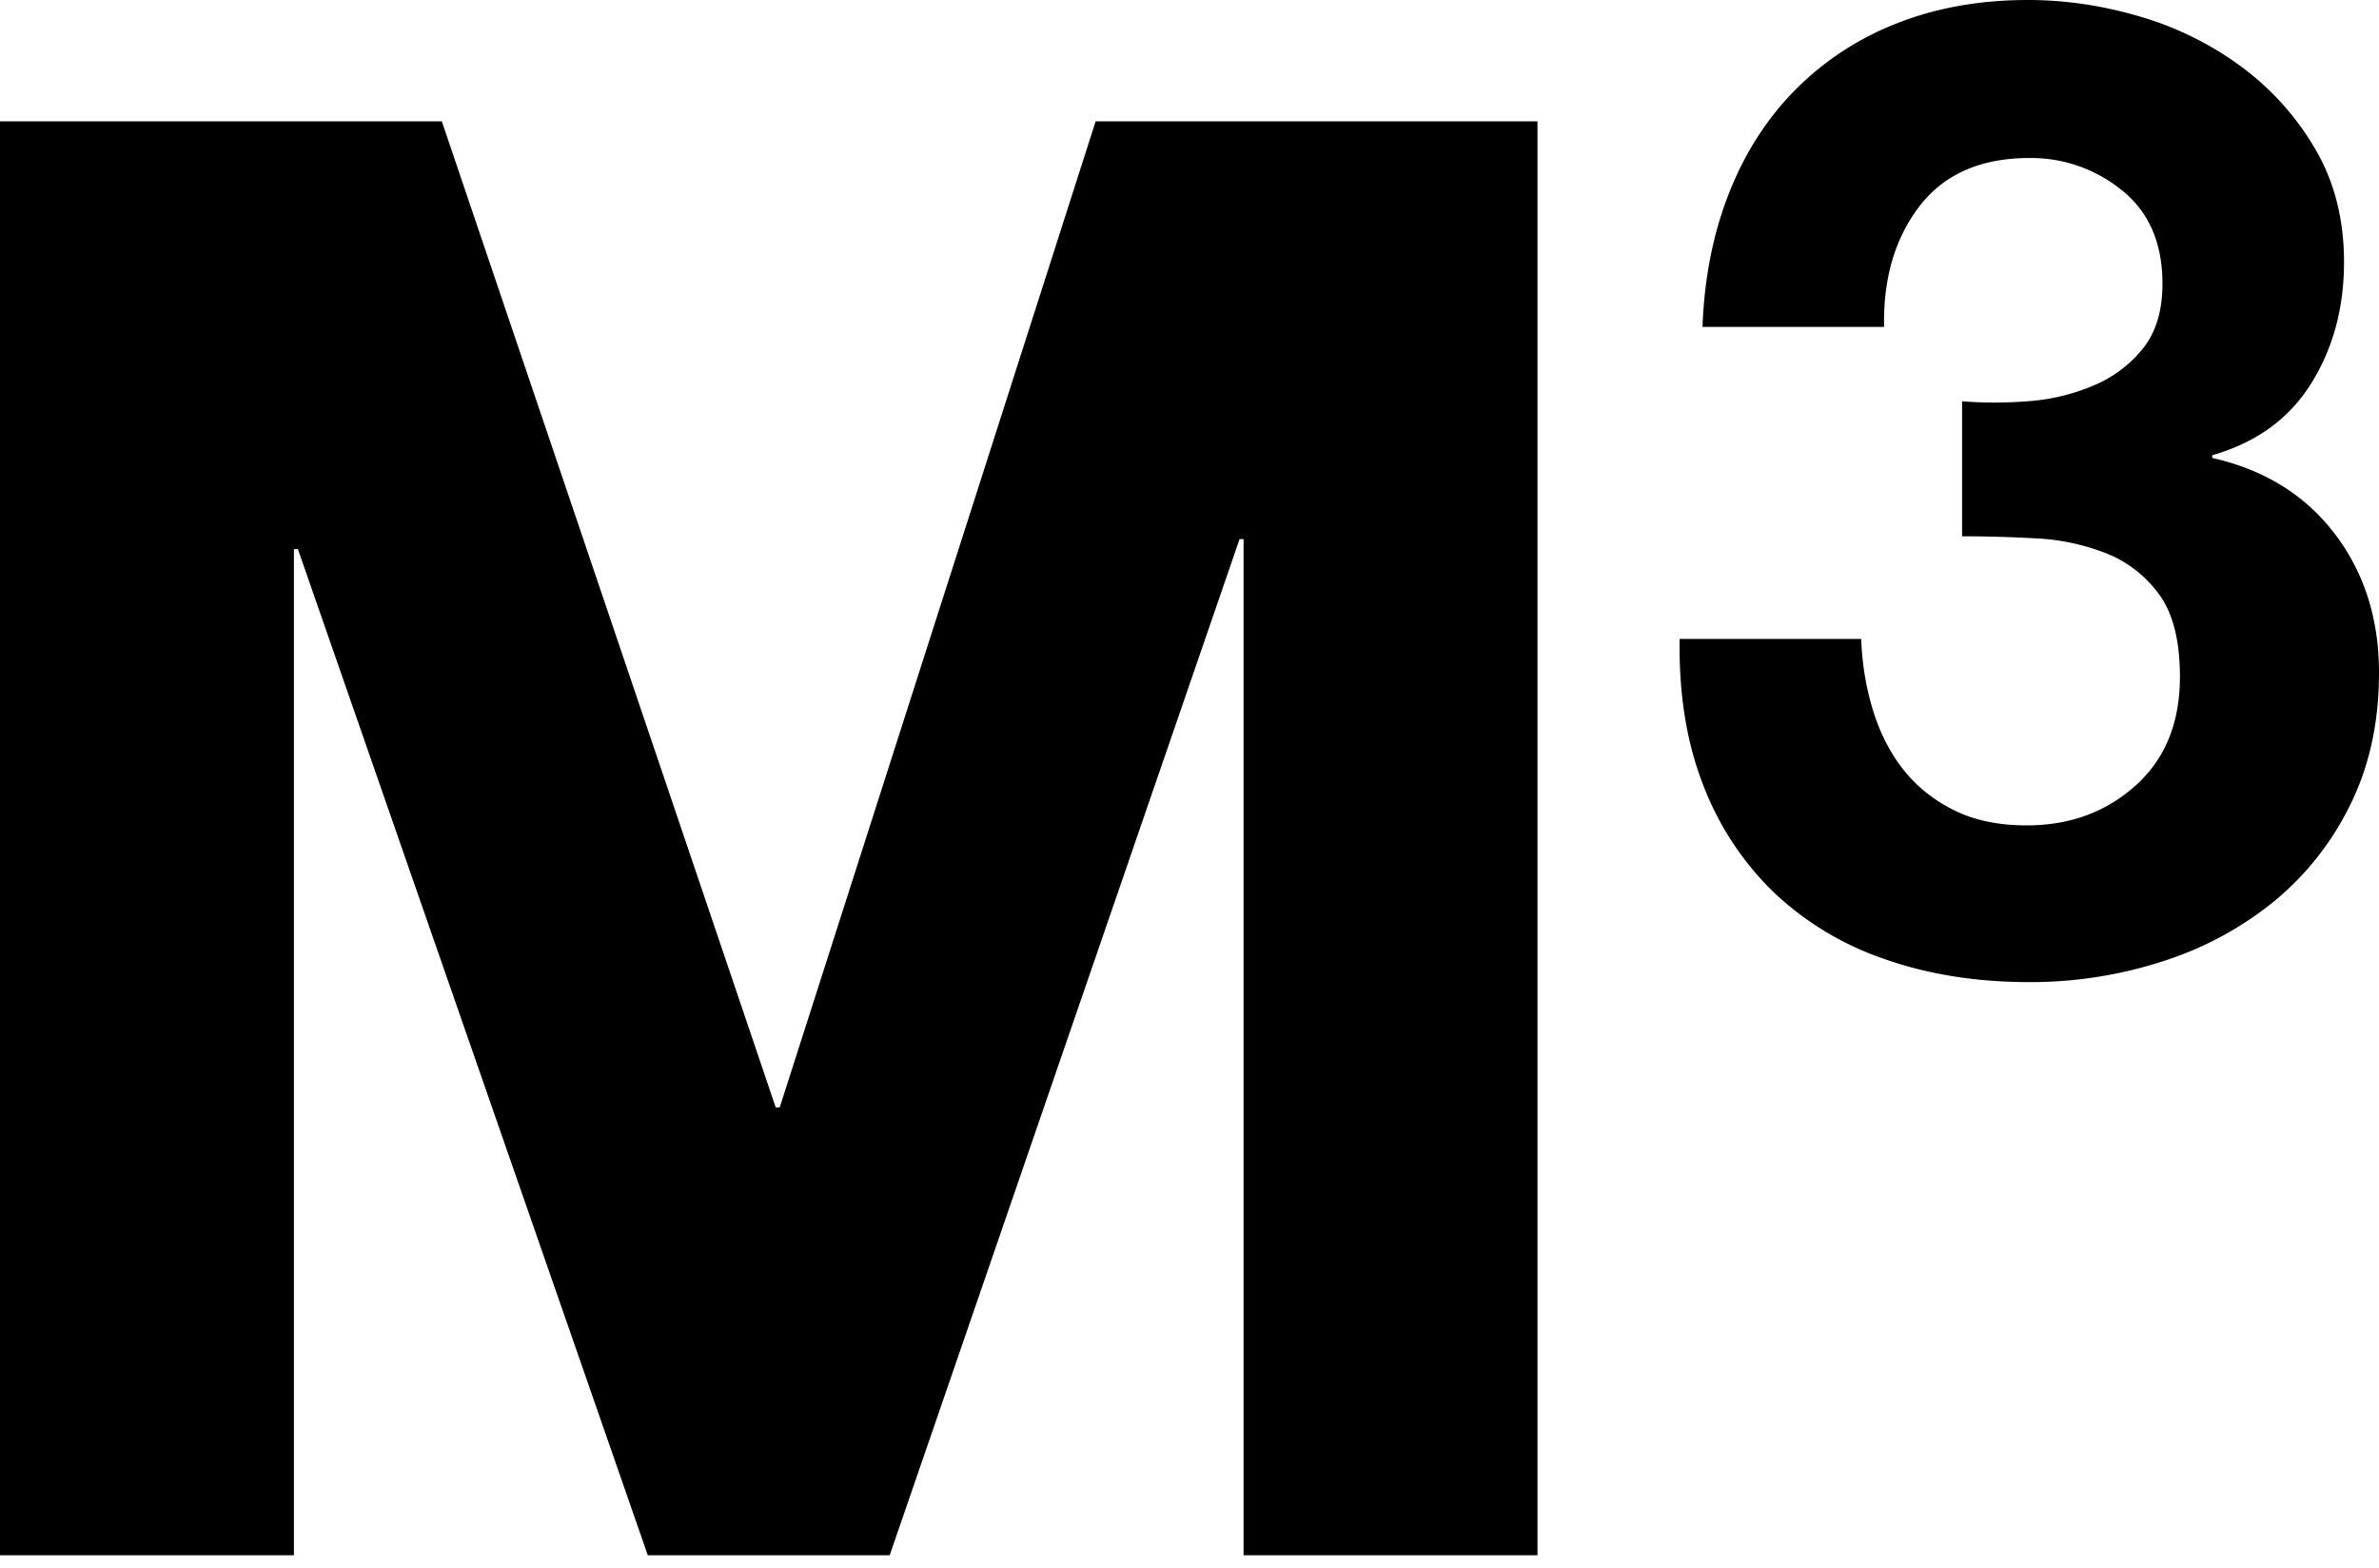
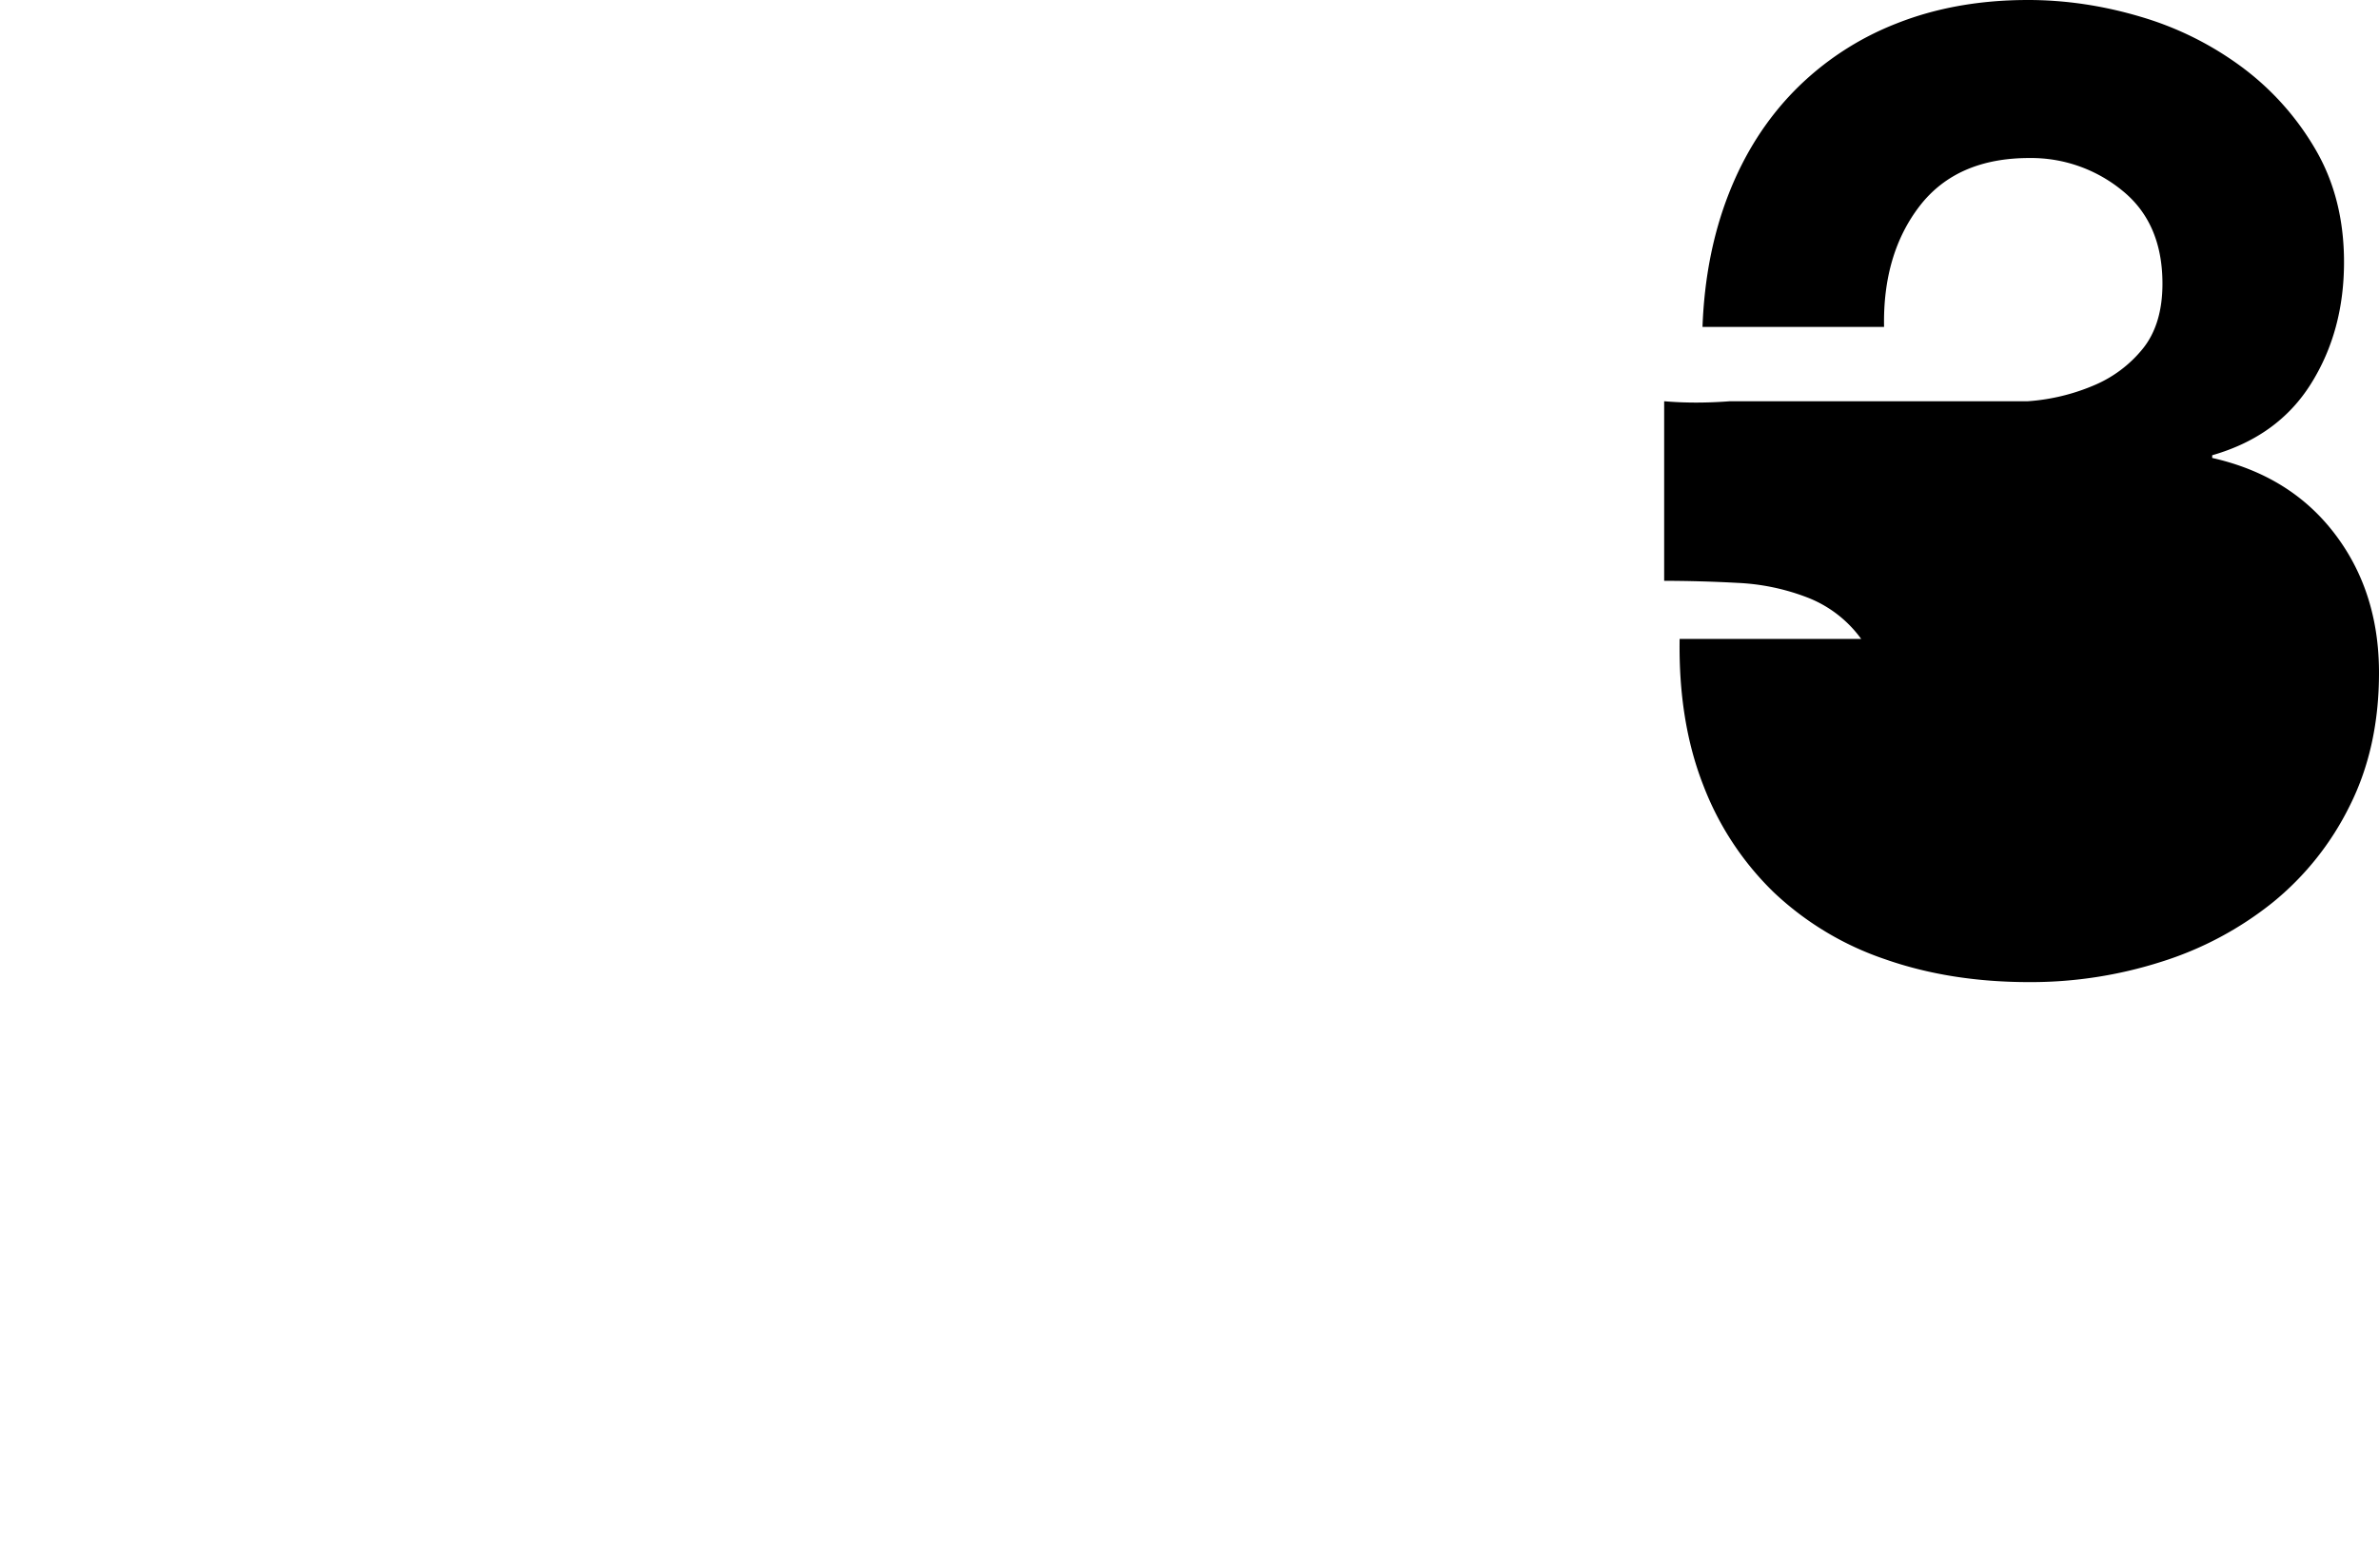
<svg xmlns="http://www.w3.org/2000/svg" width="44" height="29">
  <g fill-rule="evenodd">
-     <path d="M8.172 2.245L14.347 20.485 14.421 20.485 20.264 2.245 28.436 2.245 28.436 28.769 23 28.769 23 9.972 22.926 9.972 16.455 28.769 11.981 28.769 5.51 10.158 5.436 10.158 5.436 28.769 0 28.769 0 2.245z" />
-     <path d="M37.508 7.422a3.791 3.791 0 0 0 1.206-.288 2.31 2.31 0 0 0 .92-.687c.24-.3.361-.7.361-1.2 0-.749-.249-1.324-.746-1.724a2.66 2.66 0 0 0-1.716-.6c-.896 0-1.572.297-2.028.887-.456.592-.676 1.338-.659 2.237h-3.358c.033-.9.195-1.72.485-2.461.29-.741.696-1.379 1.219-1.912A5.399 5.399 0 0 1 35.07.437C35.8.146 36.612 0 37.508 0c.696 0 1.393.104 2.09.312a5.95 5.95 0 0 1 1.877.937 5.066 5.066 0 0 1 1.356 1.525c.348.6.522 1.291.522 2.074 0 .85-.203 1.599-.61 2.249-.406.65-1.015 1.091-1.828 1.324v.05c.962.217 1.717.683 2.264 1.4.547.716.821 1.574.821 2.574 0 .916-.178 1.732-.535 2.448a5.344 5.344 0 0 1-1.43 1.8 6.303 6.303 0 0 1-2.065 1.099 7.93 7.93 0 0 1-2.437.375c-.979 0-1.87-.142-2.674-.425a5.605 5.605 0 0 1-2.053-1.236 5.483 5.483 0 0 1-1.306-1.987c-.306-.783-.451-1.683-.435-2.7h3.358c.017.467.091.913.224 1.338.133.425.324.791.572 1.1.249.308.56.553.933.736.373.184.817.275 1.33.275.797 0 1.468-.245 2.016-.737.547-.49.82-1.162.82-2.011 0-.666-.128-1.175-.385-1.525a2.214 2.214 0 0 0-.983-.762 4.095 4.095 0 0 0-1.306-.275 25.59 25.59 0 0 0-1.355-.038V7.422c.381.033.787.033 1.219 0" />
+     <path d="M37.508 7.422a3.791 3.791 0 0 0 1.206-.288 2.31 2.31 0 0 0 .92-.687c.24-.3.361-.7.361-1.2 0-.749-.249-1.324-.746-1.724a2.66 2.66 0 0 0-1.716-.6c-.896 0-1.572.297-2.028.887-.456.592-.676 1.338-.659 2.237h-3.358c.033-.9.195-1.72.485-2.461.29-.741.696-1.379 1.219-1.912A5.399 5.399 0 0 1 35.07.437C35.8.146 36.612 0 37.508 0c.696 0 1.393.104 2.09.312a5.95 5.95 0 0 1 1.877.937 5.066 5.066 0 0 1 1.356 1.525c.348.6.522 1.291.522 2.074 0 .85-.203 1.599-.61 2.249-.406.65-1.015 1.091-1.828 1.324v.05c.962.217 1.717.683 2.264 1.4.547.716.821 1.574.821 2.574 0 .916-.178 1.732-.535 2.448a5.344 5.344 0 0 1-1.43 1.8 6.303 6.303 0 0 1-2.065 1.099 7.93 7.93 0 0 1-2.437.375c-.979 0-1.87-.142-2.674-.425a5.605 5.605 0 0 1-2.053-1.236 5.483 5.483 0 0 1-1.306-1.987c-.306-.783-.451-1.683-.435-2.7h3.358a2.214 2.214 0 0 0-.983-.762 4.095 4.095 0 0 0-1.306-.275 25.59 25.59 0 0 0-1.355-.038V7.422c.381.033.787.033 1.219 0" />
  </g>
</svg>